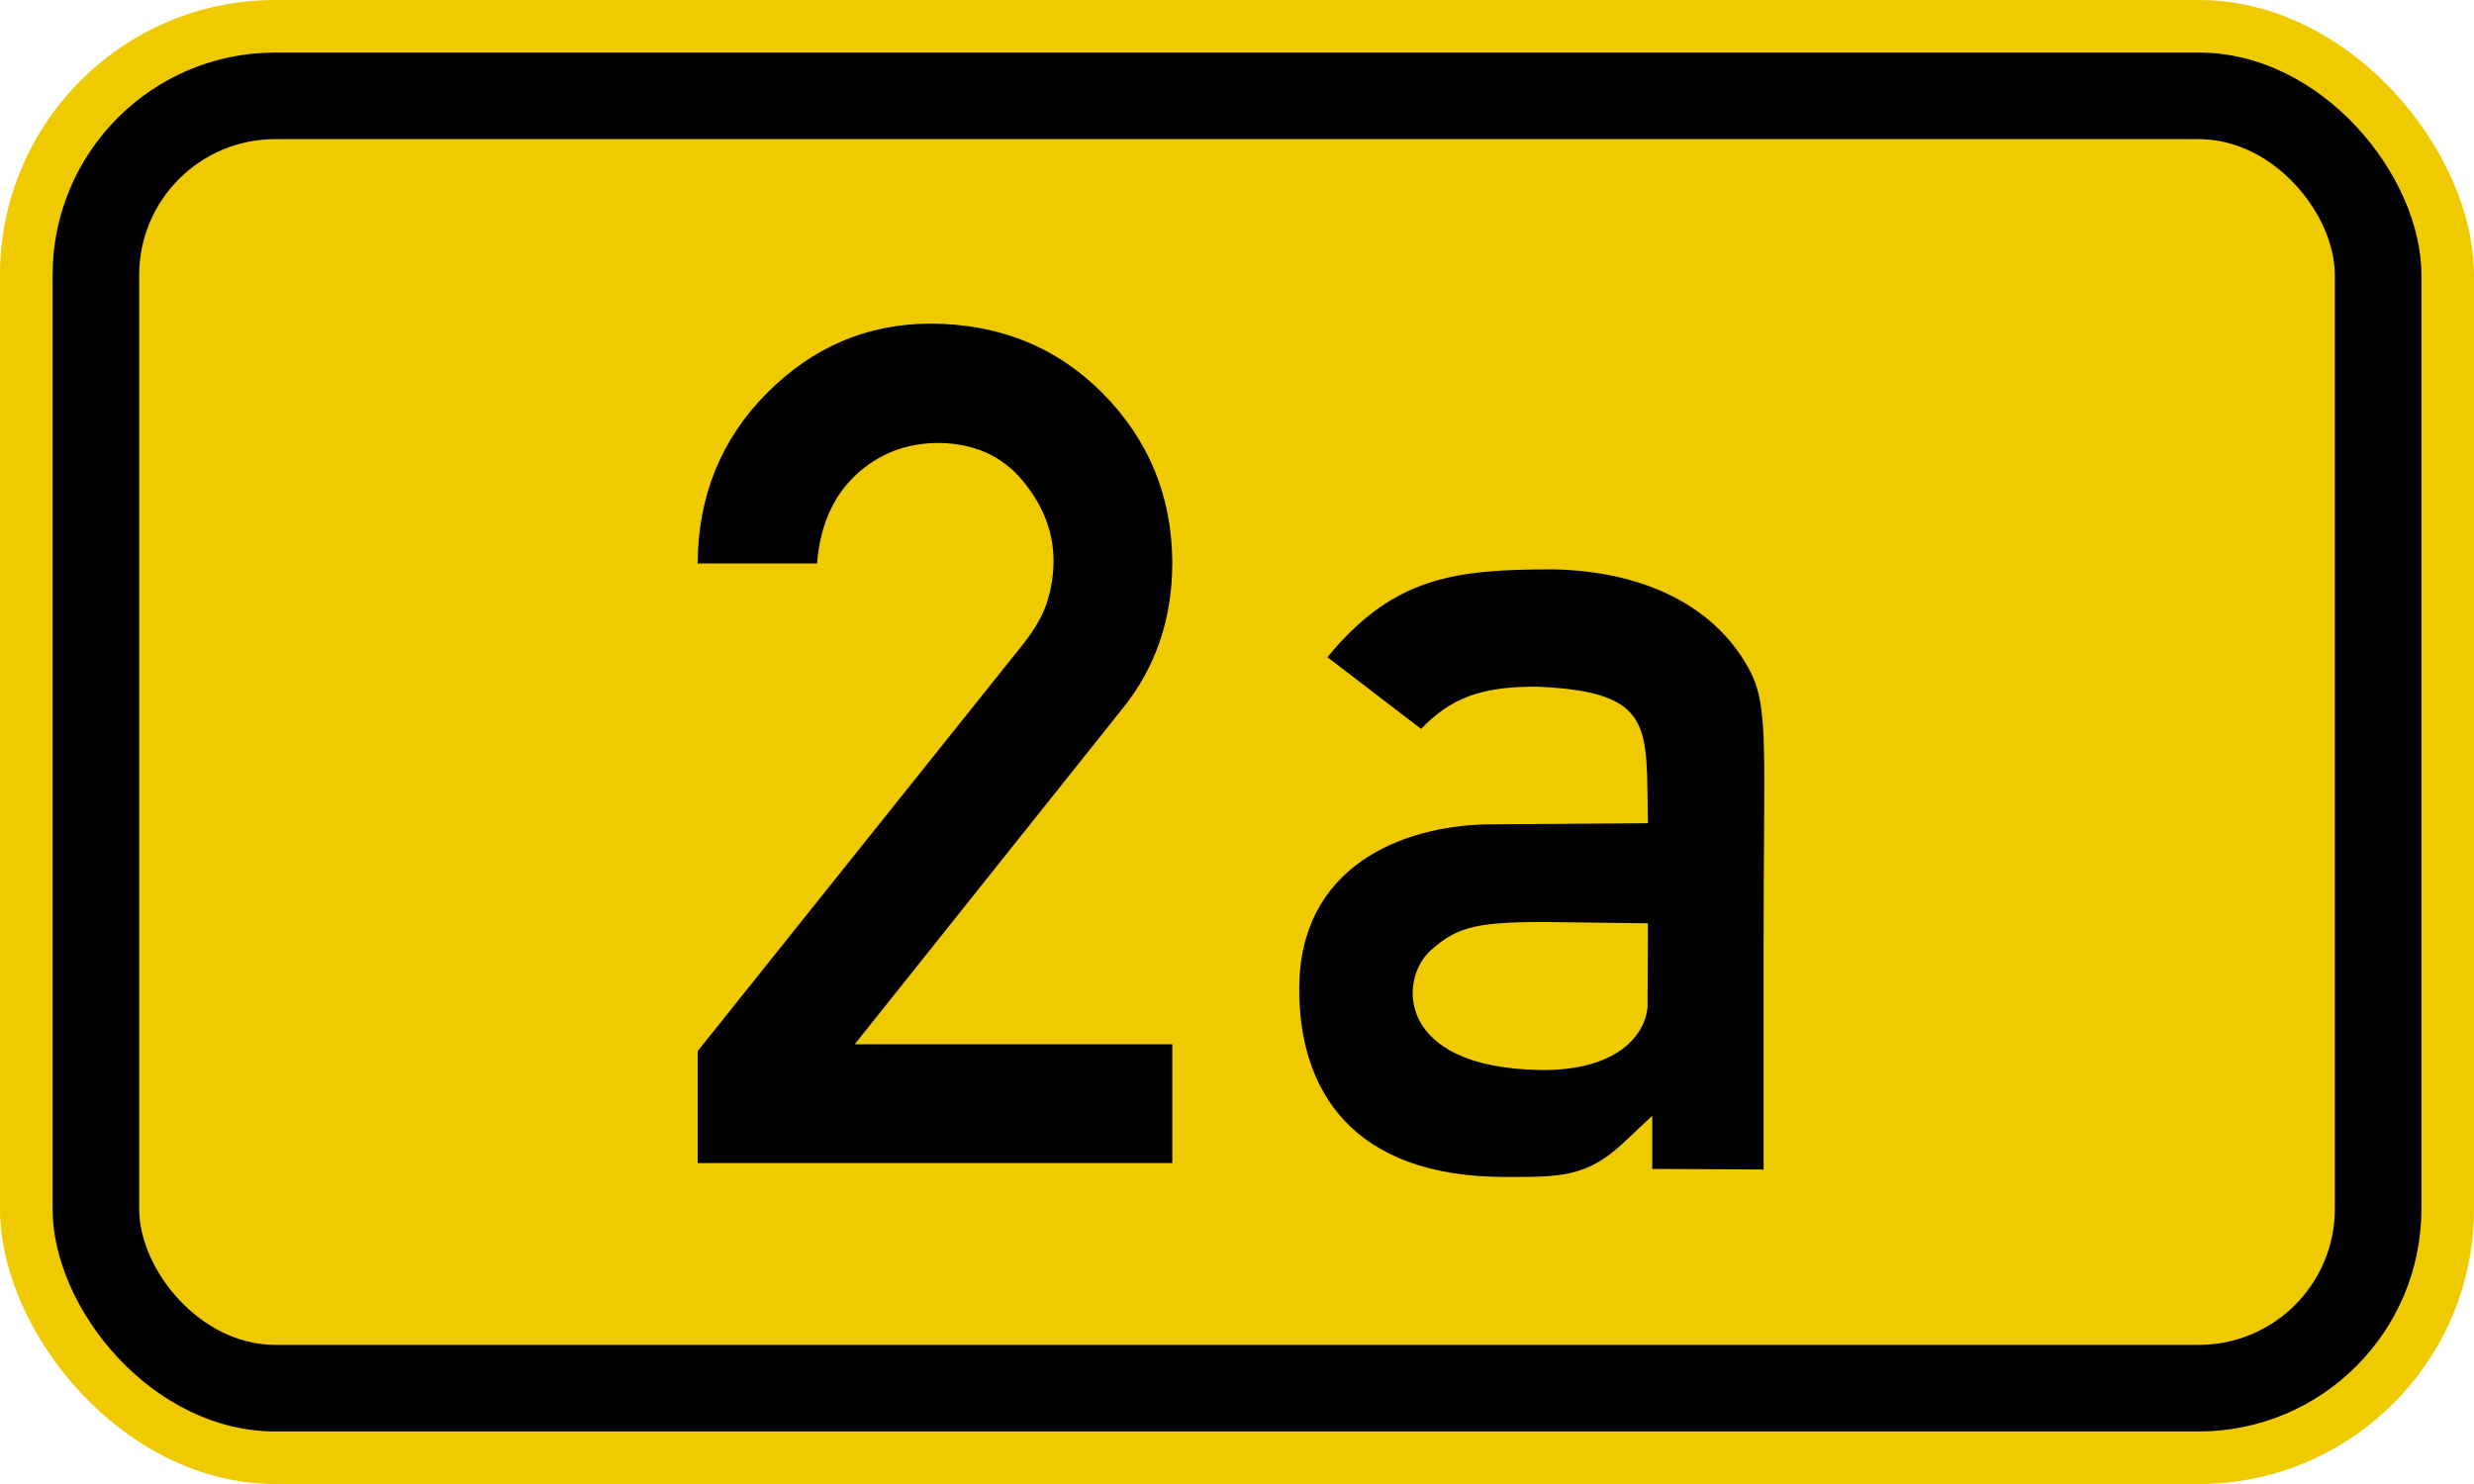
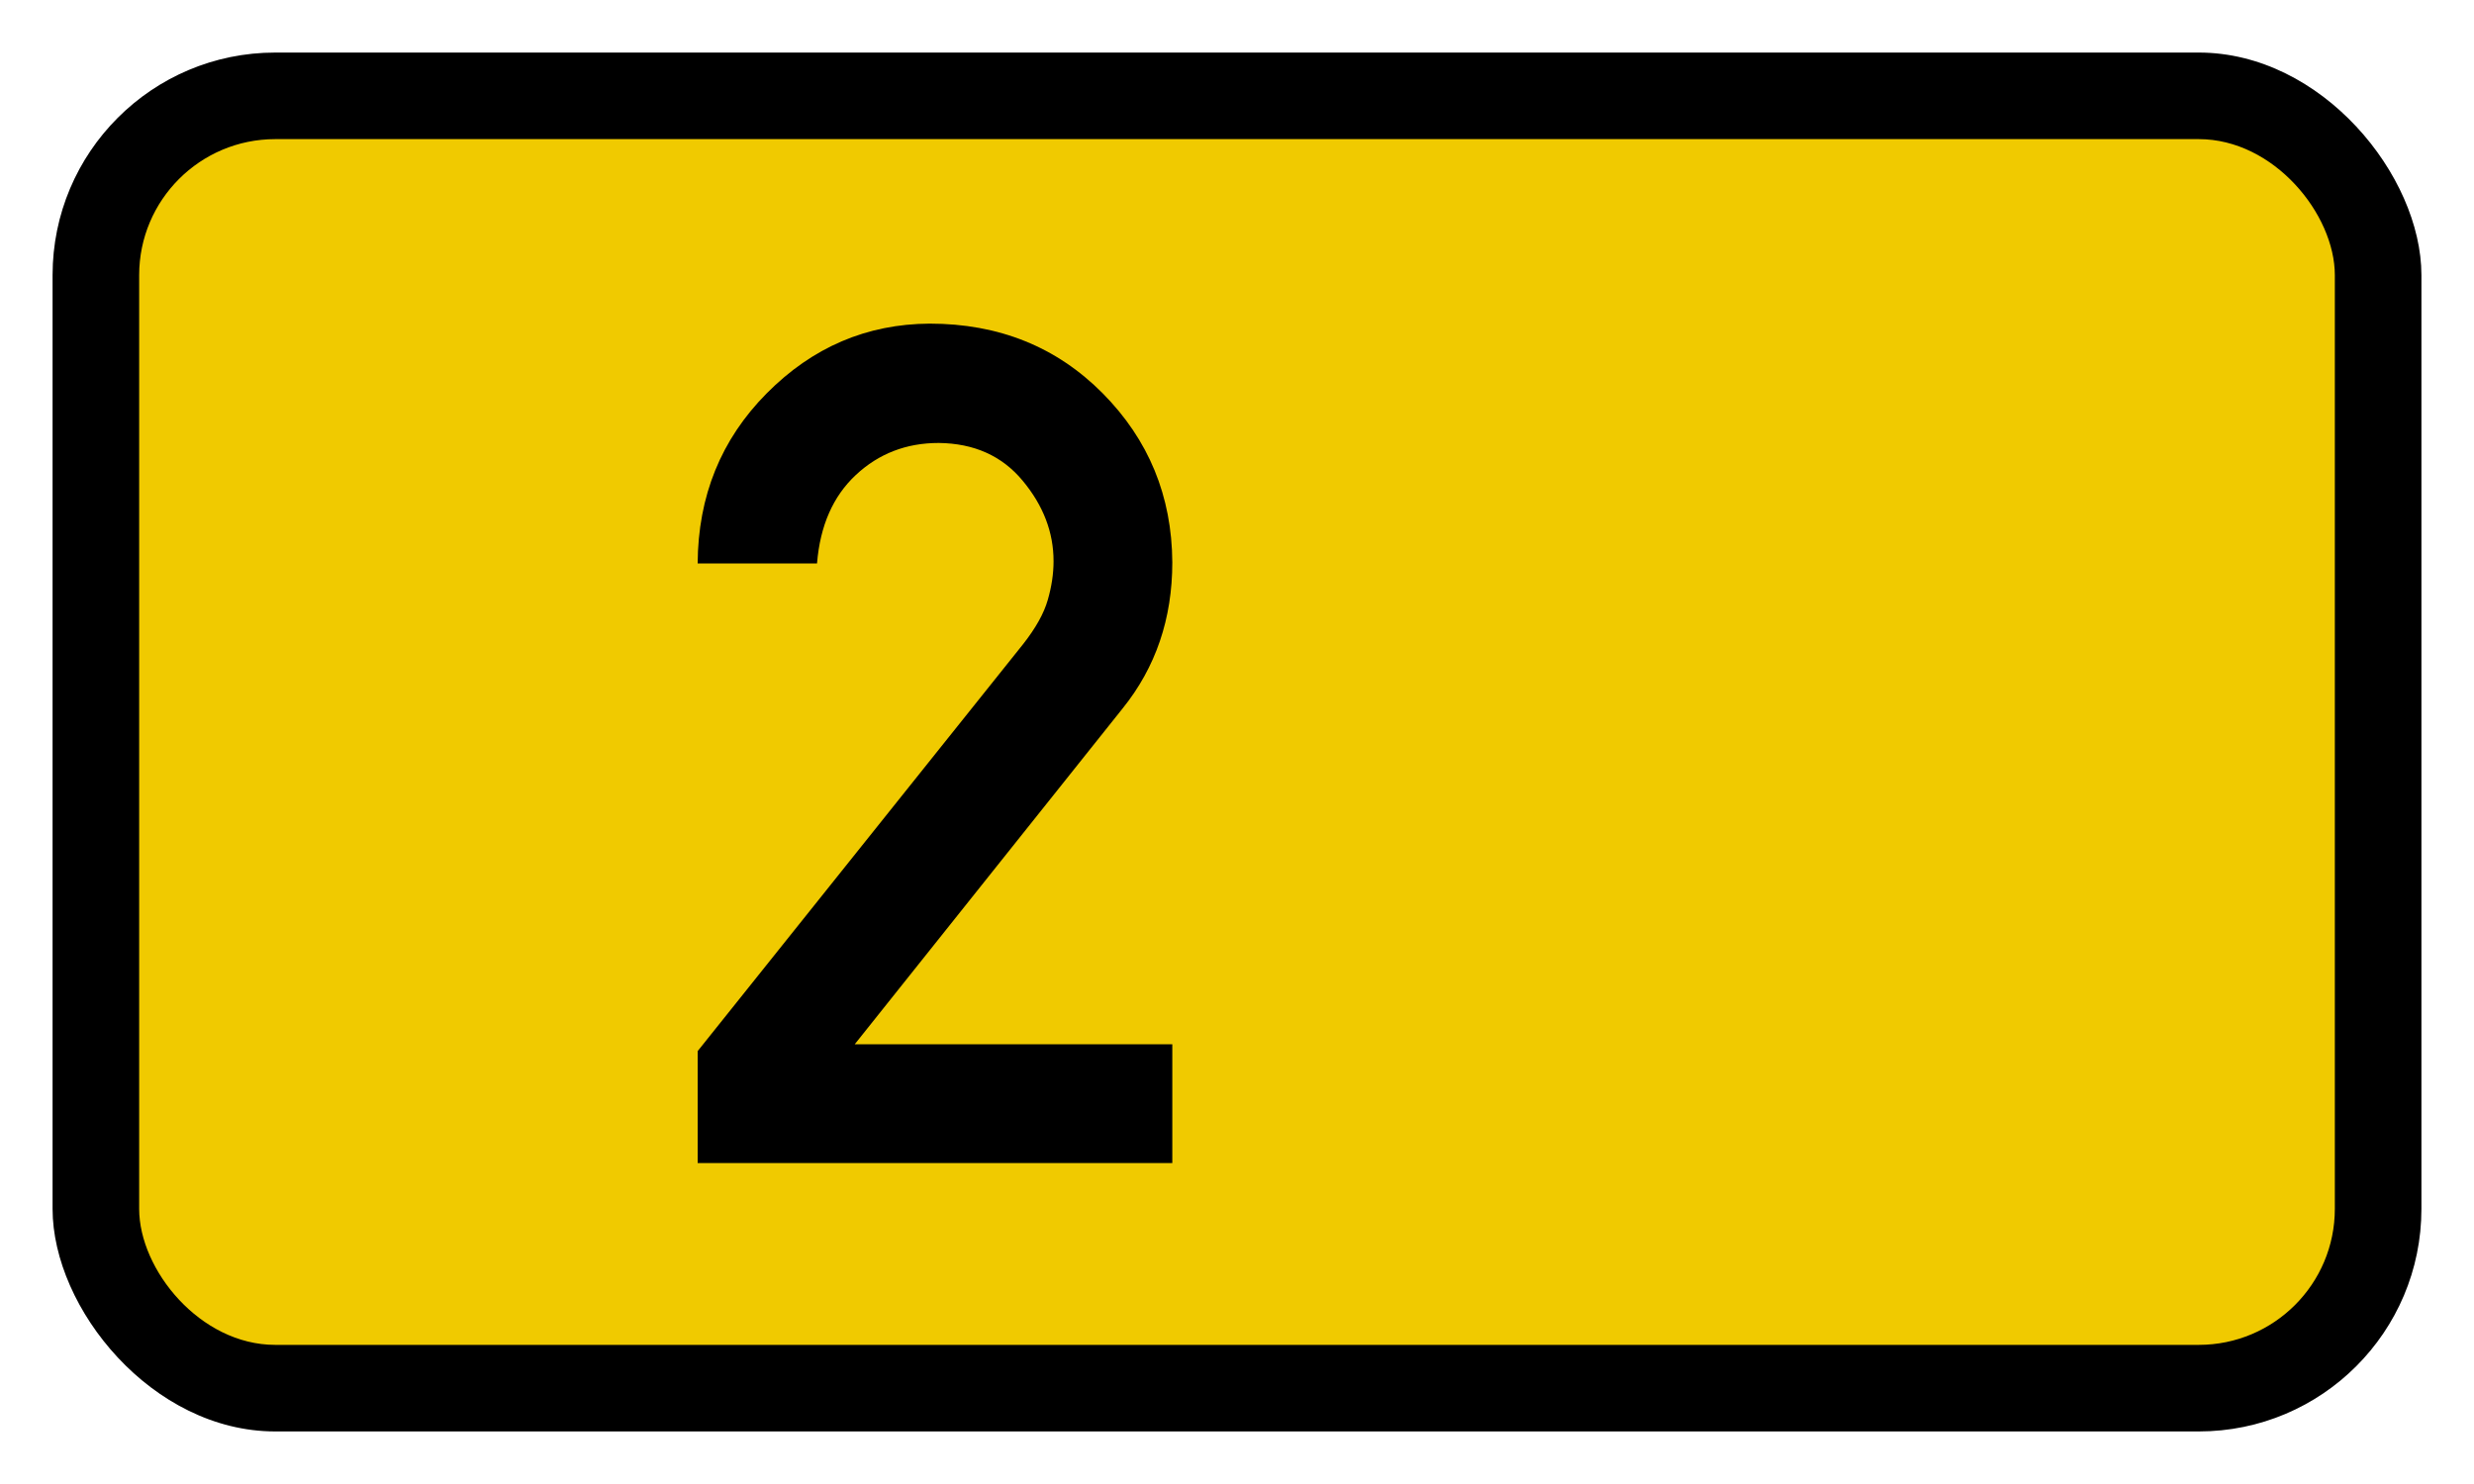
<svg xmlns="http://www.w3.org/2000/svg" version="1.1" width="200px" height="120px" viewBox="-100 0 200 120">
  <defs />
  <g style="stroke :none; fill-rule :evenodd;">
-     <rect style="fill :#F0CA00;" x="-100.00" y="0.00" width="200.0" height="120.0" rx="22.25" ry="22.25" />
    <rect style="fill :#000000;" x="-95.75" y="4.25" width="191.5" height="111.5" rx="18.00" ry="18.00" />
    <rect style="fill :#F0CA00;" x="-88.75" y="11.25" width="177.5" height="97.5" rx="11.00" ry="11.00" />
    <path transform="translate(-24.0,0)" id="PfadE" style="fill :#000000;" d="M -19.601,94.046 L -19.601,84.996 L 6.72,52.073 Q 8.24,50.134 8.7,48.518 9.17,46.901 9.17,45.378 9.17,41.868 6.67,38.867 4.18,35.866 -0.115,35.819 -4.04,35.819 -6.811,38.405 -9.581,40.991 -9.951,45.562 L -19.601,45.562 Q -19.555,37.389 -14.014,31.802 -8.473,26.215 -0.854,26.169 7.55,26.169 13.14,31.802 18.72,37.436 18.77,45.47 18.77,52.304 14.75,57.291 L -6.903,84.442 L 18.77,84.442 L 18.77,94.046 L -19.601,94.046 z" />
-     <path transform="translate( 24.0,0)" id="PfadA" style="fill :#000000;" d="M -18.97,79.92 C -18.94,70.08 -10.73,66.83 -3.88,66.66 L 9.22,66.57 C 9.05,58.85 9.89,55.96 0.34,55.53 -4.23,55.48 -6.72,56.44 -9.12,58.94 L -16.69,53.14 C -11.32,46.59 -6.30,46.05 1.49,46.04 8.90,46.16 14.80,49.03 17.53,54.37 19.00,57.27 18.57,60.92 18.57,76.32 L 18.57,94.57 C 18.57,94.57 9.57,94.52 9.57,94.52 L 9.57,90.22 7.23,92.42 C 4.22,95.25 1.99,95.17 -2.33,95.17 -14.70,95.17 -19.00,88.15 -18.97,79.92 z M 9.19,81.00 9.22,74.66 2.16,74.57 C -4.61,74.48 -6.14,74.88 -8.36,76.87 -10.90,79.14 -11.21,86.30 0.42,86.52 7.24,86.64 9.30,83.20 9.19,81.00 L 9.19,81.00 z" />
  </g>
</svg>